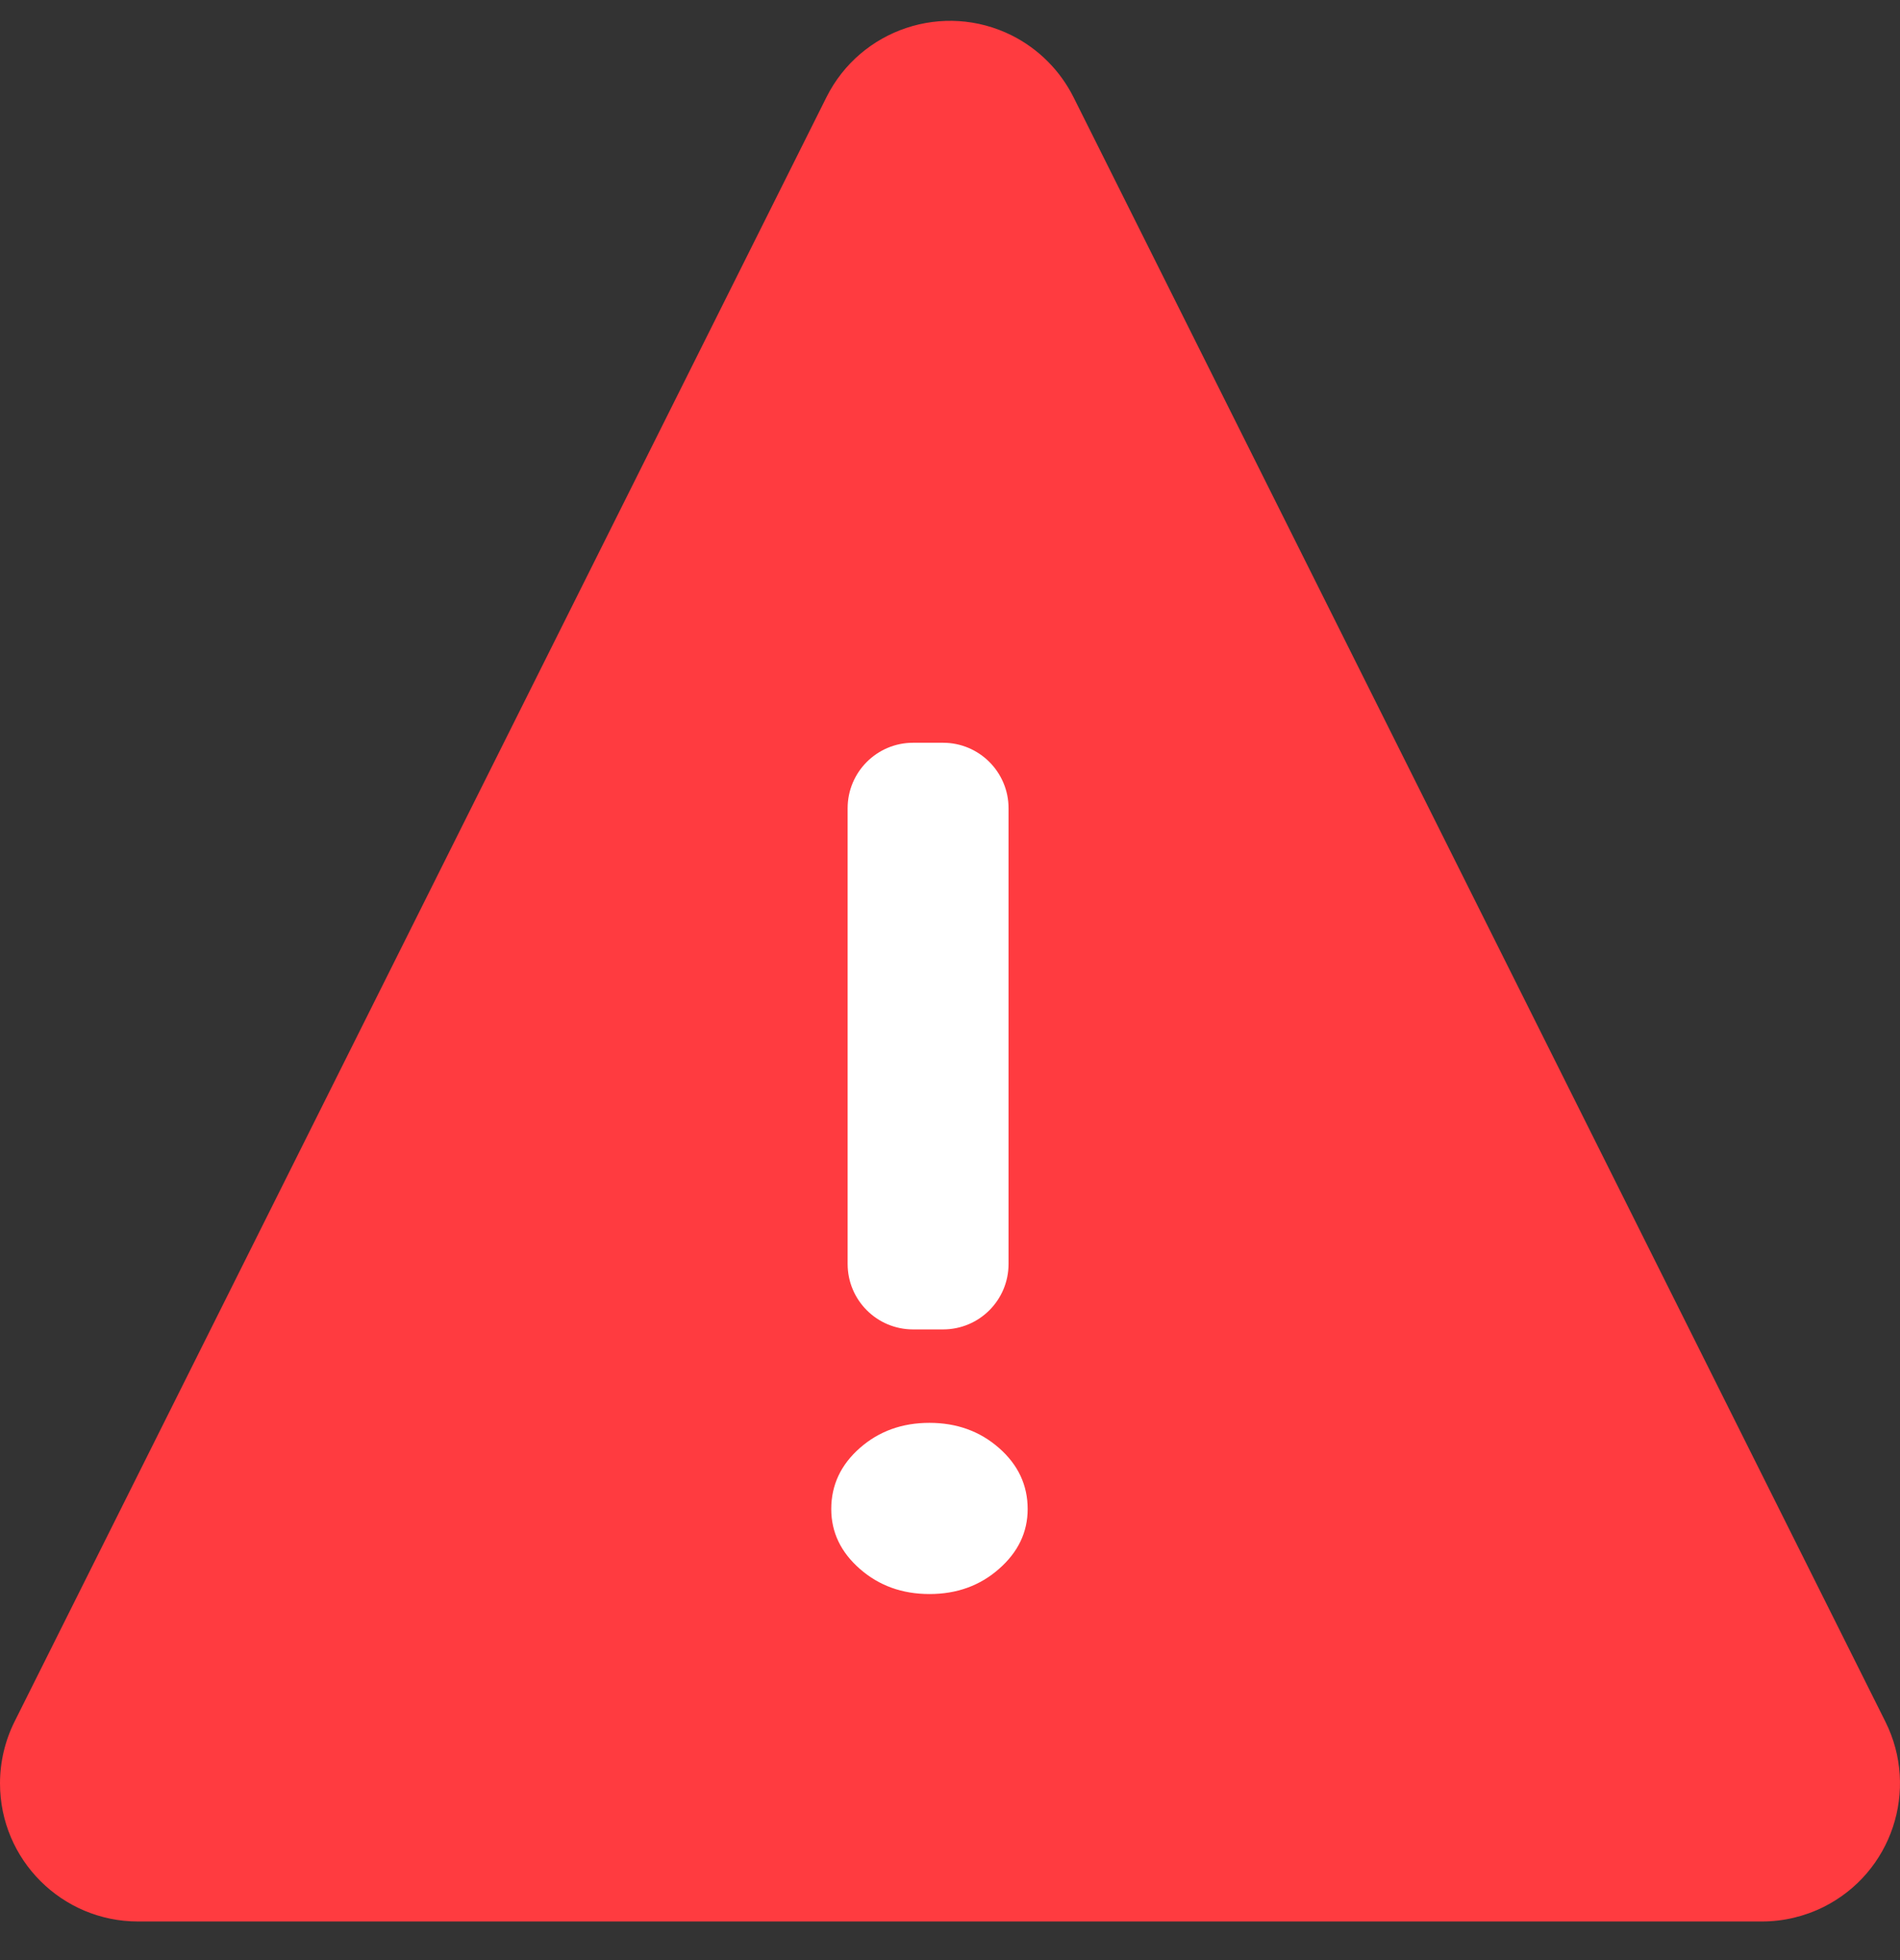
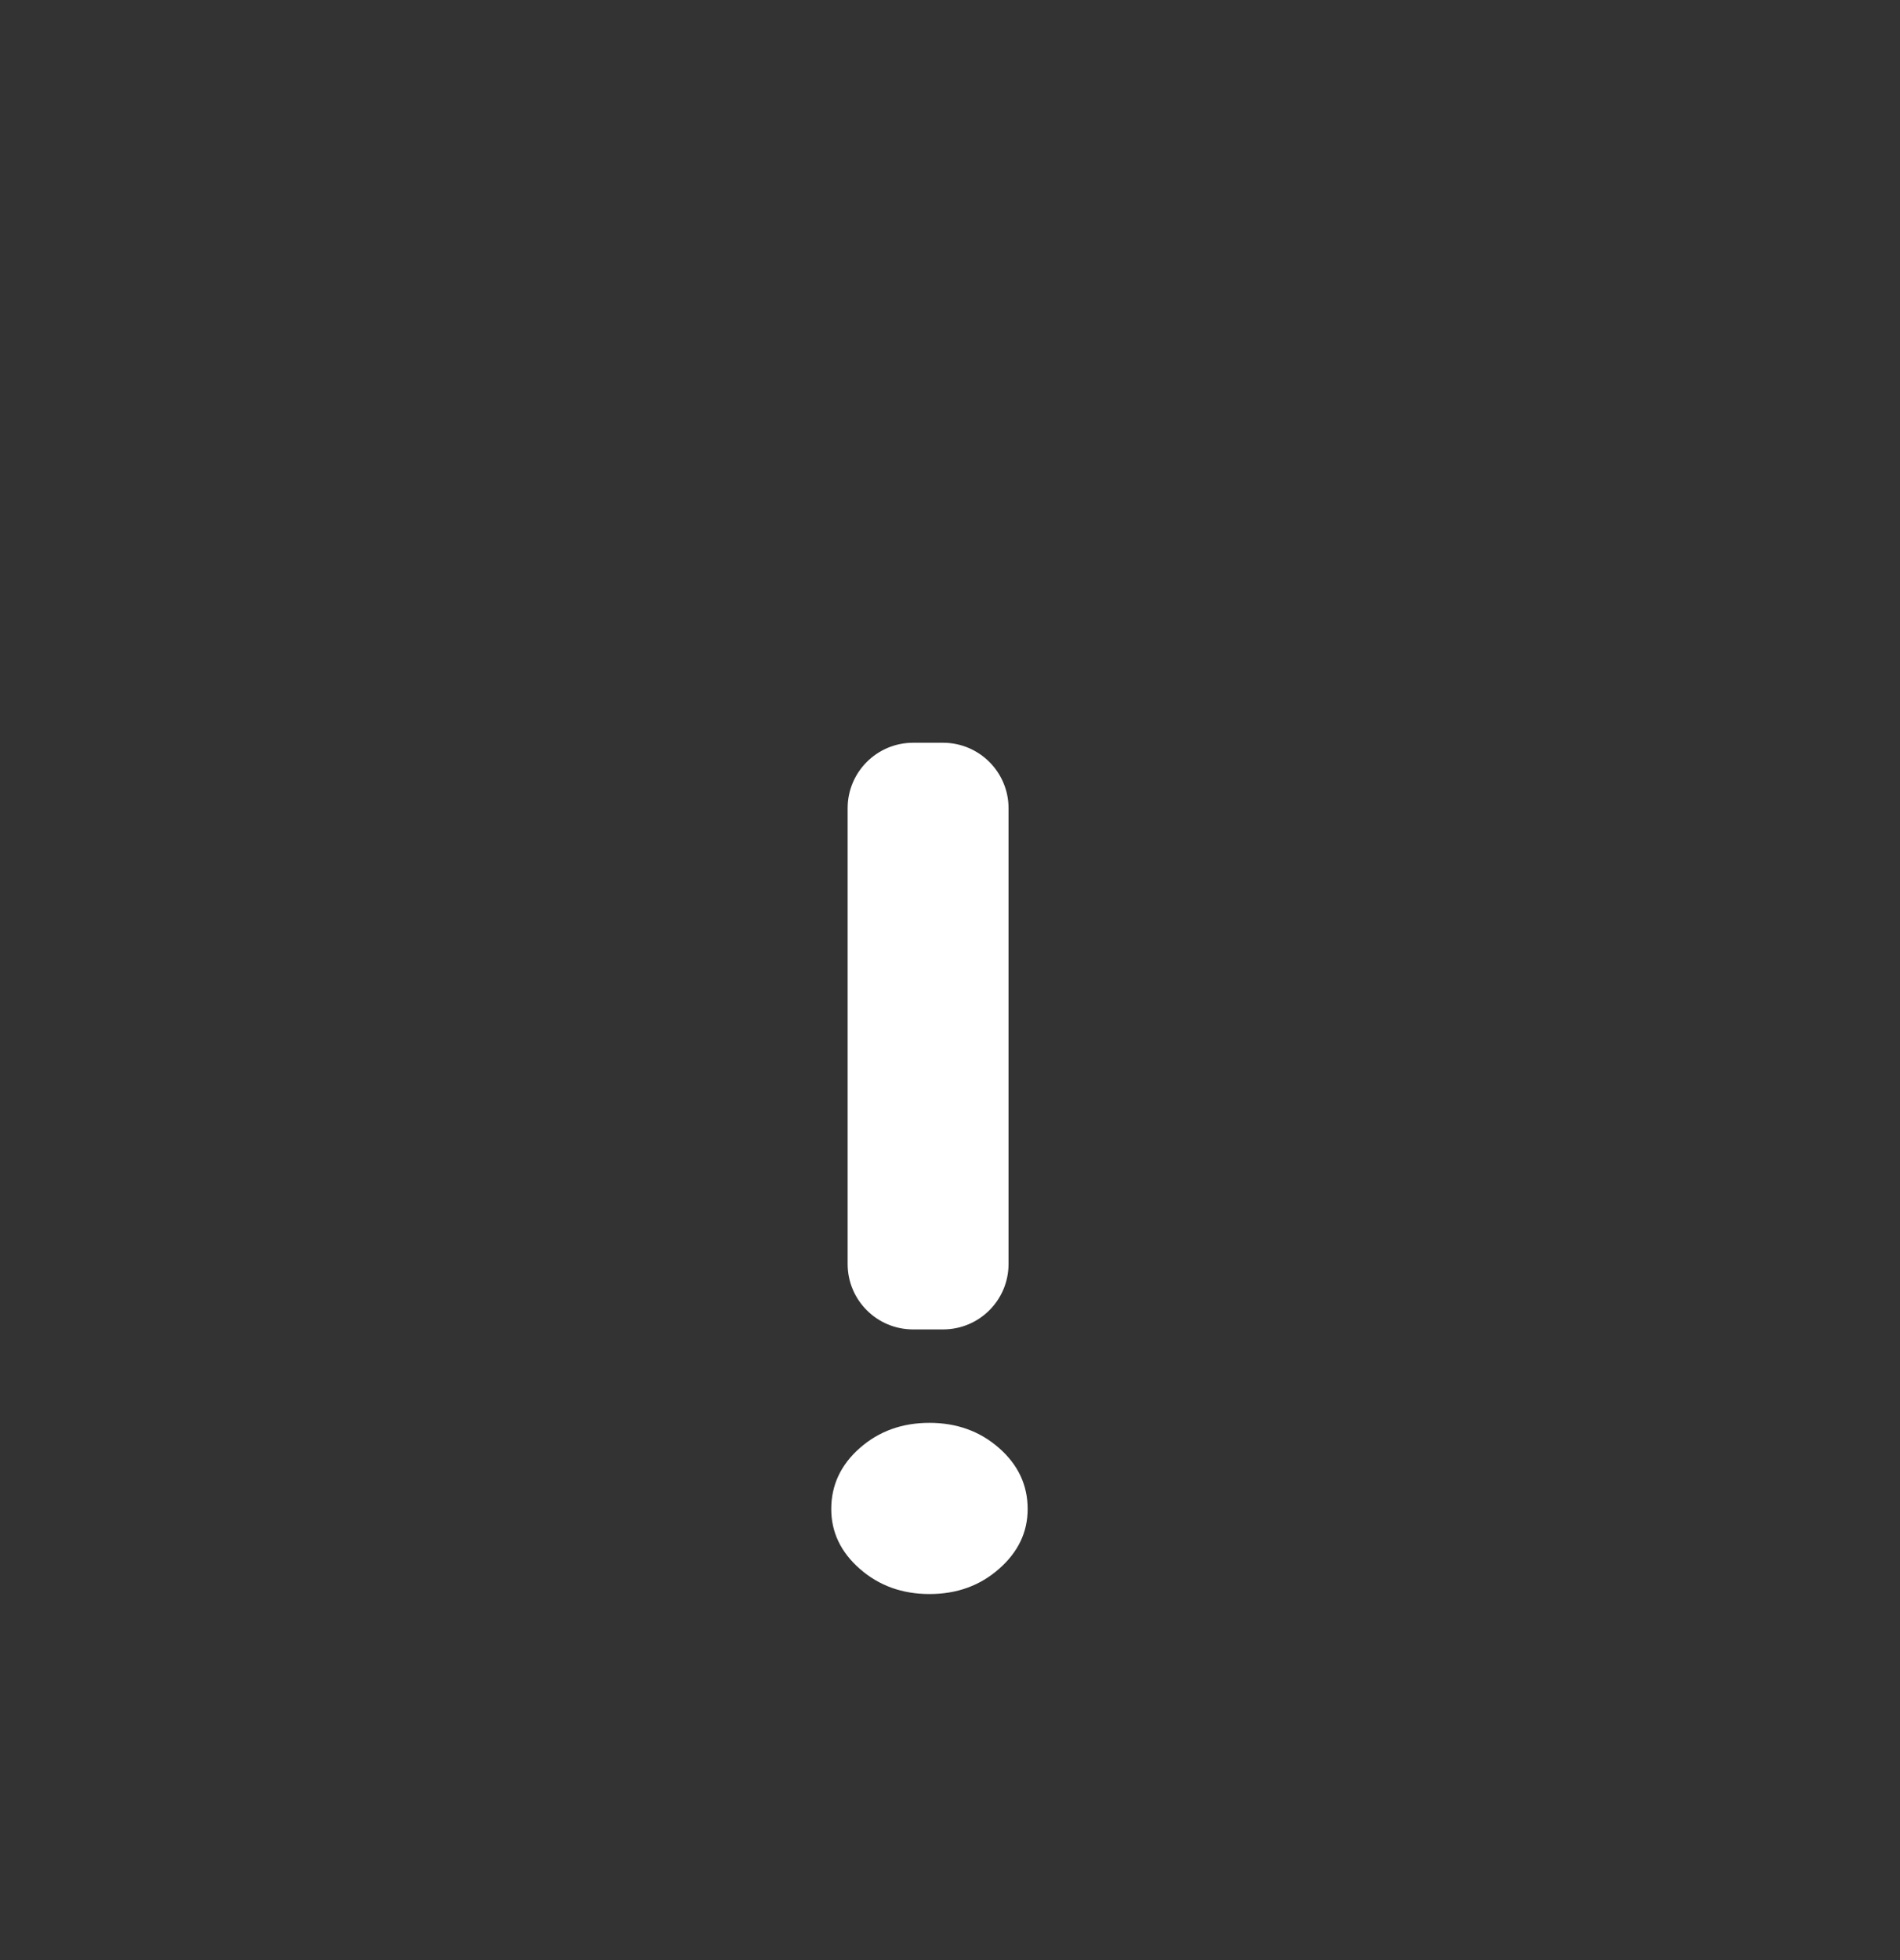
<svg xmlns="http://www.w3.org/2000/svg" width="32" height="33" viewBox="0 0 32 33">
  <rect x="0" y="0" width="32" height="33" fill="#333333" stroke="none" />
  <g fill="none" fill-rule="evenodd">
-     <path fill="#FF3B40" d="M18.08 1.636l13.674 27.35c.574 1.148.109 2.544-1.04 3.119-.322.16-.678.245-1.04.245H2.325C1.042 32.35 0 31.31 0 30.025c0-.36.084-.717.245-1.04L13.92 1.635C14.495.488 15.891.023 17.04.596c.45.226.814.59 1.04 1.04z" />
    <path fill="#FFF" fill-rule="nonzero" d="M16.986 21.28v-7.673c0-.608-.494-1.102-1.103-1.102h-.505c-.609 0-1.102.494-1.102 1.102v7.673c0 .609.493 1.102 1.102 1.102h.505c.61 0 1.103-.493 1.103-1.102zM15.654 26.837c.46 0 .85-.14 1.171-.423.322-.282.483-.618.483-1.008 0-.403-.161-.746-.483-1.028-.321-.282-.712-.423-1.171-.423-.46 0-.85.14-1.172.423-.321.282-.482.625-.482 1.028 0 .39.16.726.482 1.008.322.282.712.423 1.172.423z" />
  </g>
</svg>